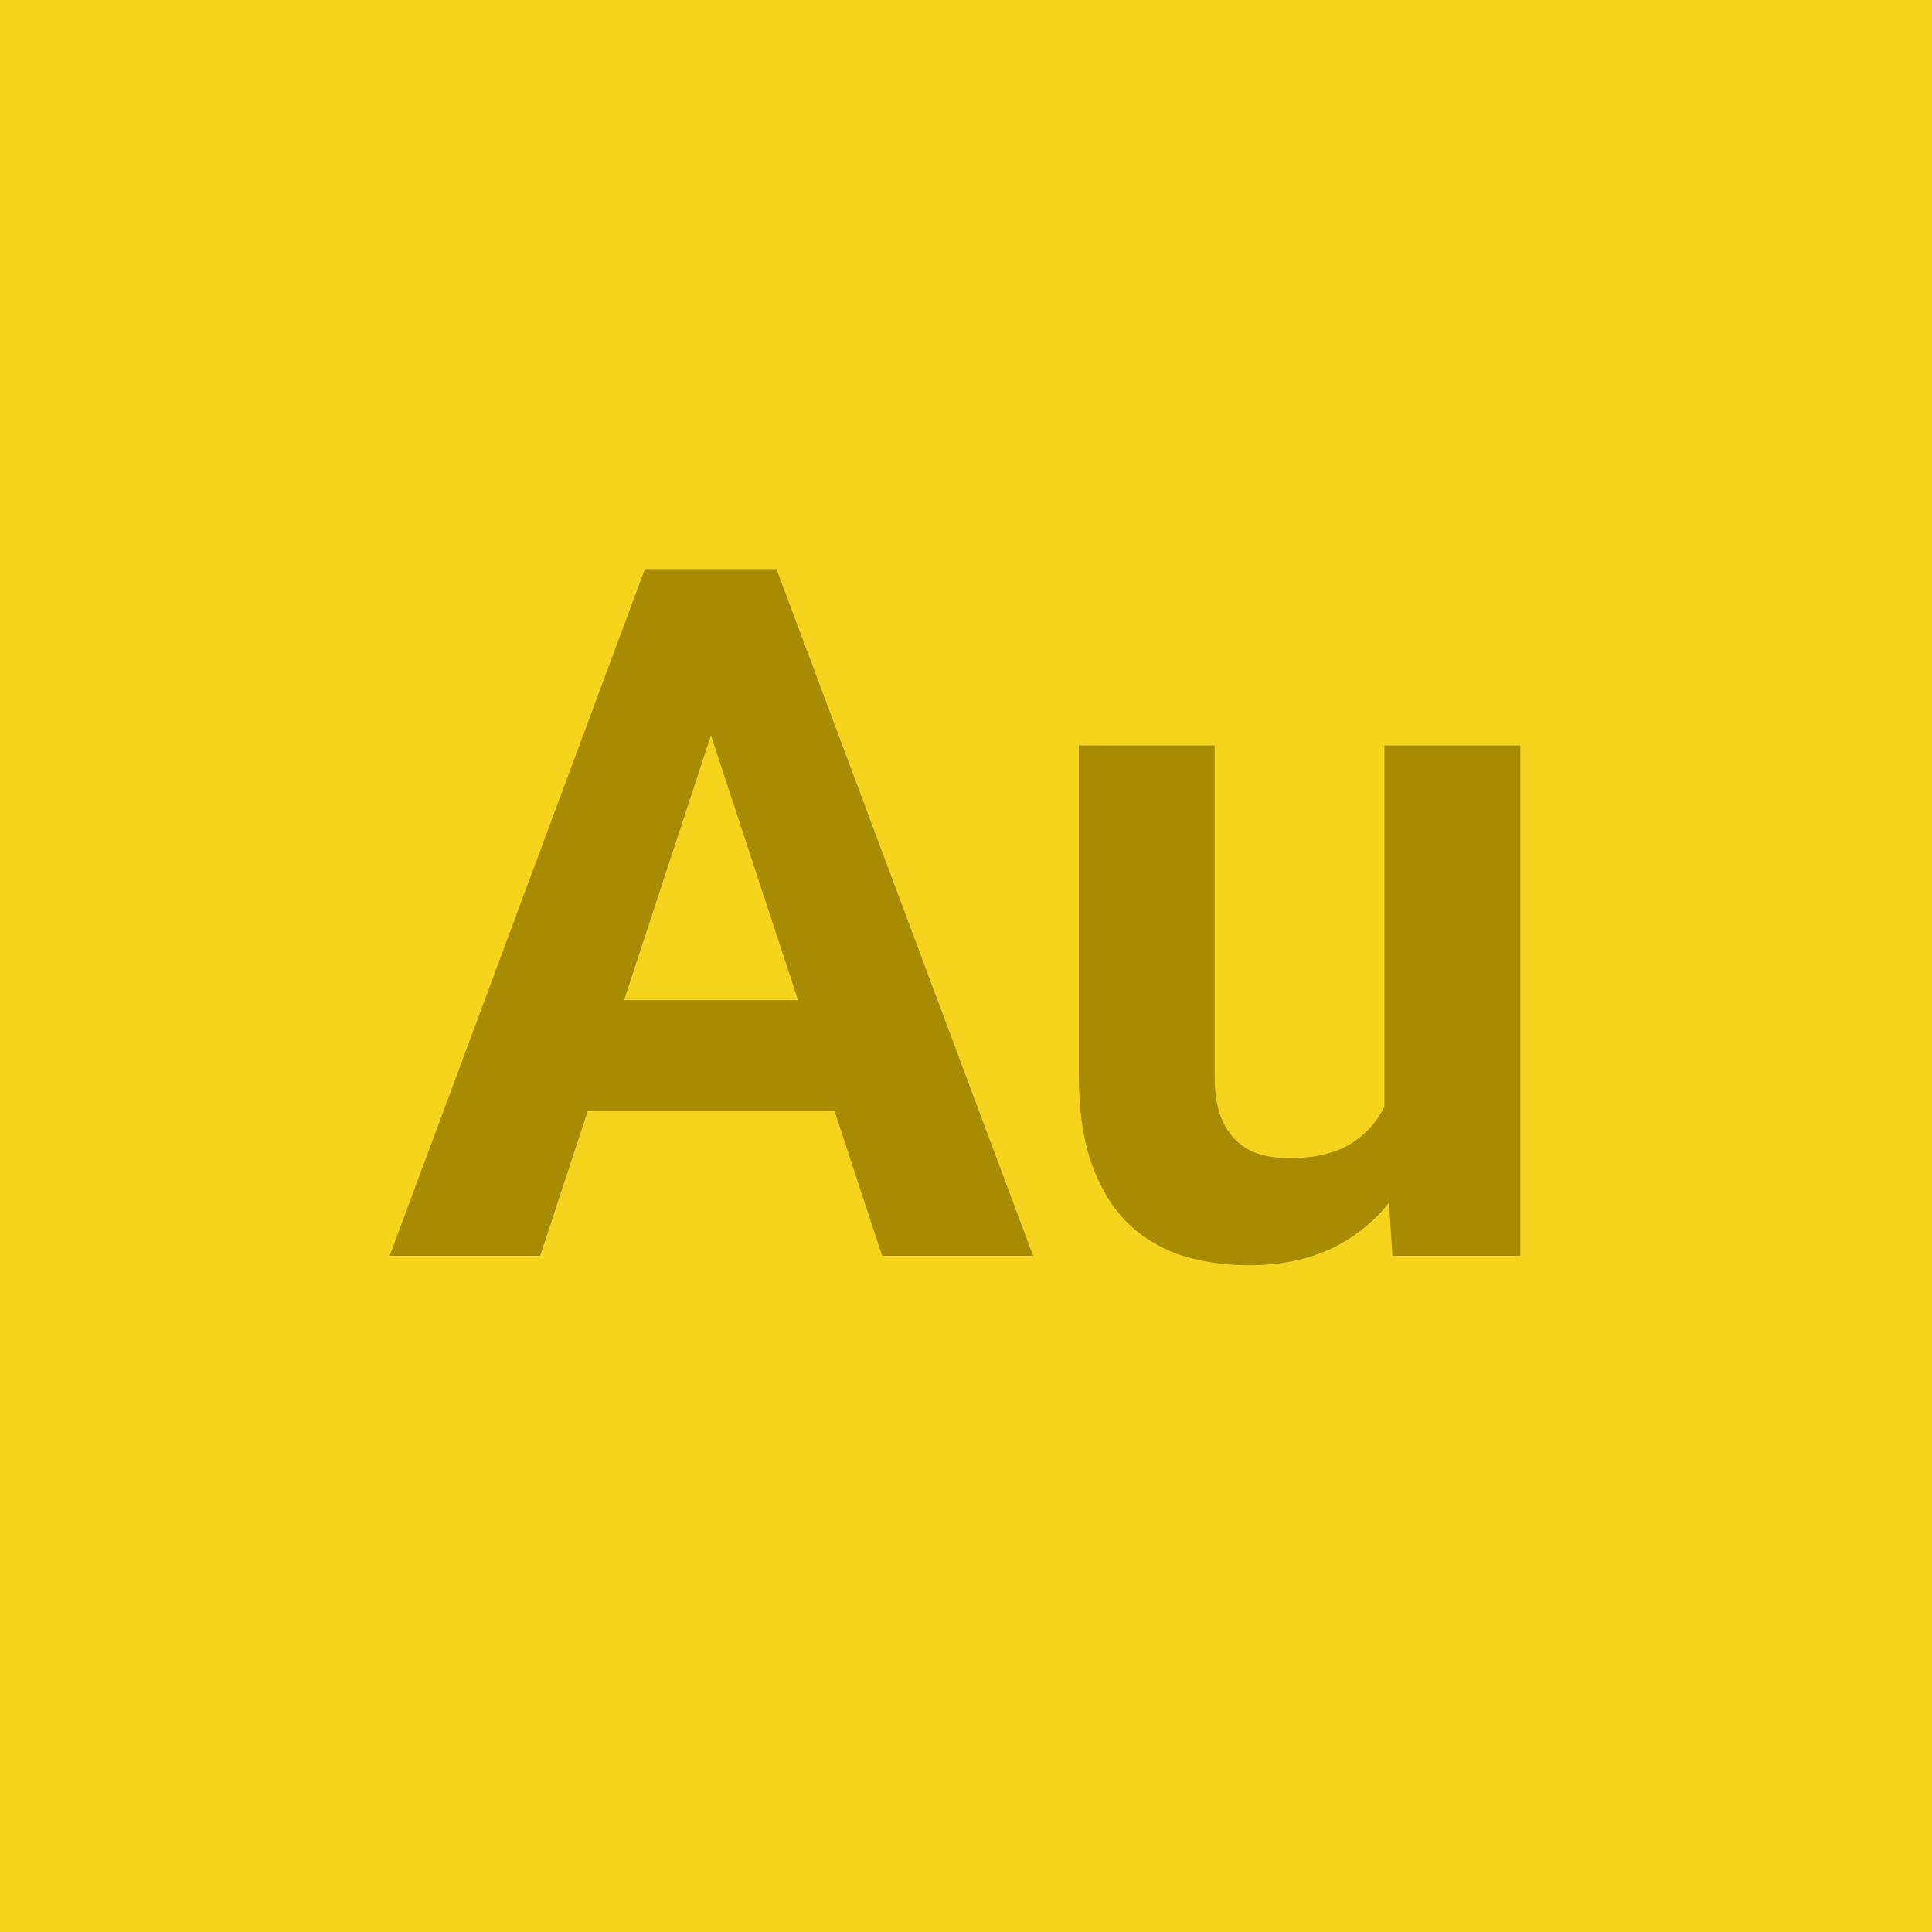
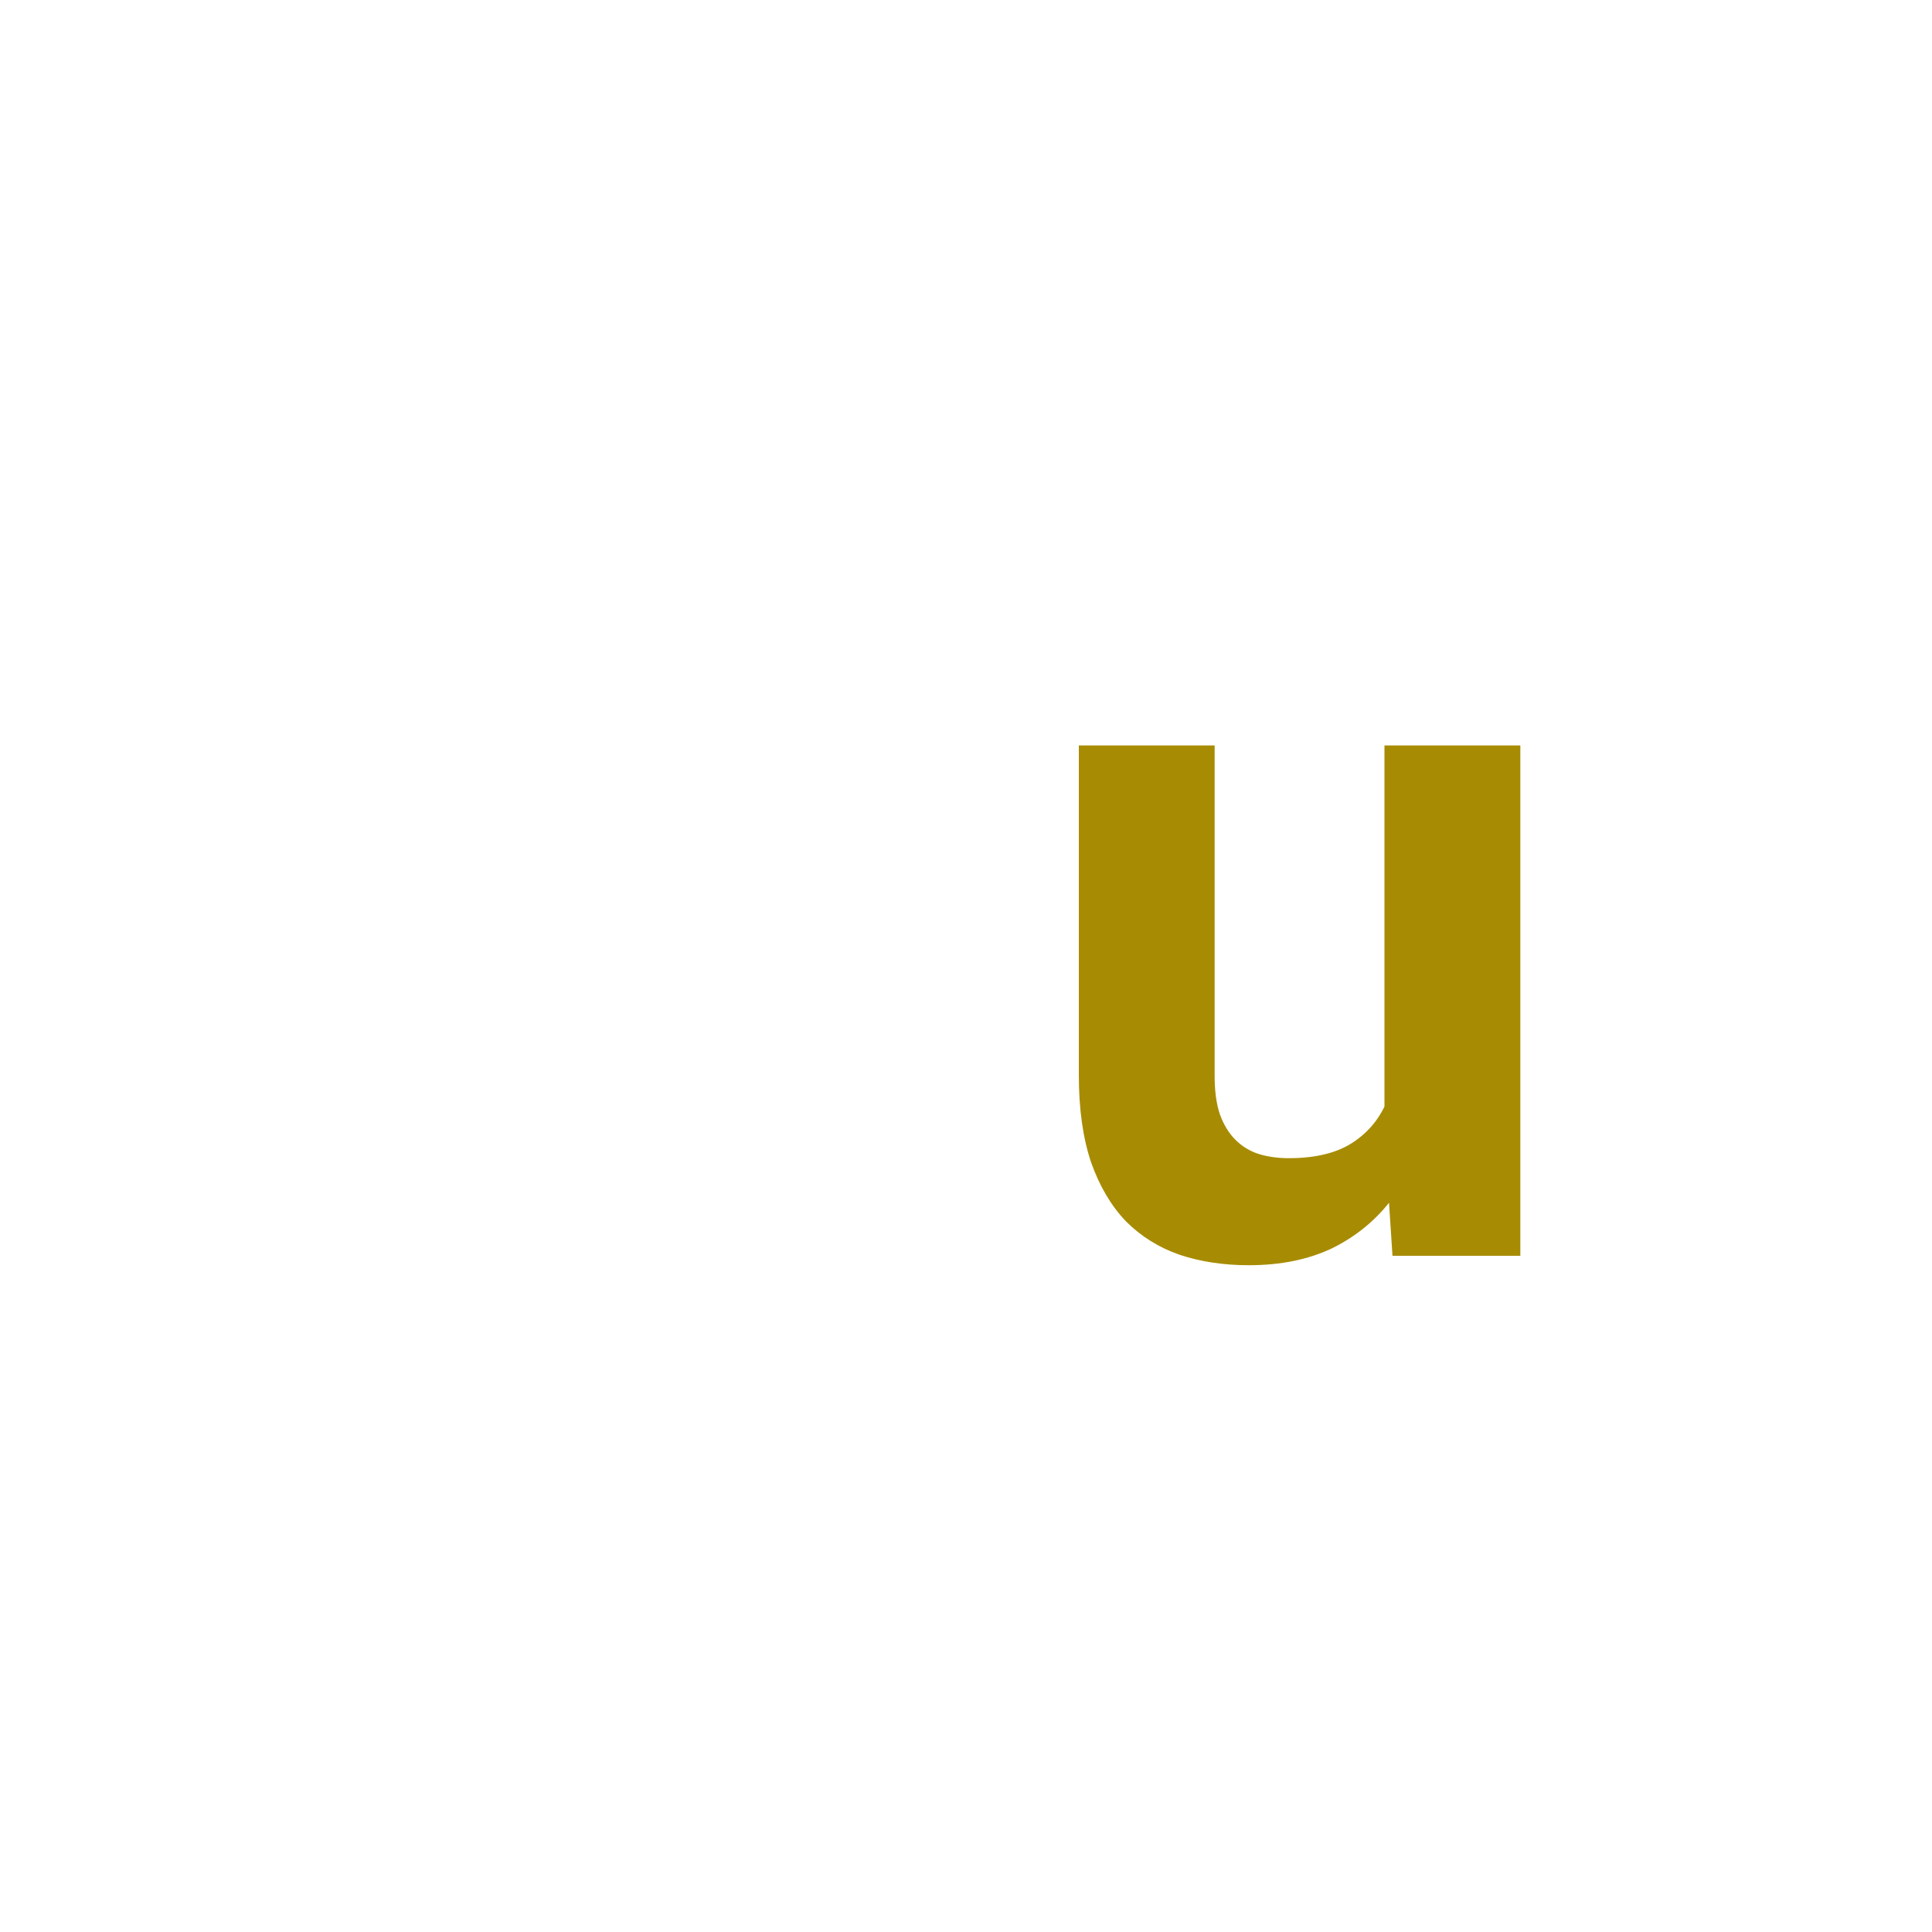
<svg xmlns="http://www.w3.org/2000/svg" width="40" height="40" viewBox="0 0 40 40" fill="none">
-   <rect width="40" height="40" fill="#F6D31D" />
  <path d="M28.664 23.471V15.434H31.477V26H28.83L28.664 23.471ZM28.977 21.303L29.807 21.283C29.807 21.986 29.725 22.641 29.562 23.246C29.4 23.845 29.156 24.366 28.83 24.809C28.505 25.245 28.094 25.587 27.6 25.834C27.105 26.075 26.522 26.195 25.852 26.195C25.337 26.195 24.862 26.124 24.426 25.98C23.996 25.831 23.625 25.6 23.312 25.287C23.006 24.968 22.766 24.561 22.59 24.066C22.421 23.565 22.336 22.963 22.336 22.26V15.434H25.148V22.279C25.148 22.592 25.184 22.855 25.256 23.07C25.334 23.285 25.441 23.461 25.578 23.598C25.715 23.734 25.874 23.832 26.057 23.891C26.245 23.949 26.454 23.979 26.682 23.979C27.261 23.979 27.717 23.861 28.049 23.627C28.387 23.393 28.625 23.074 28.762 22.67C28.905 22.26 28.977 21.804 28.977 21.303Z" fill="#A78C03" />
-   <path d="M15.051 14.213L11.184 26H8.068L13.352 11.781H15.334L15.051 14.213ZM18.264 26L14.387 14.213L14.074 11.781H16.076L21.389 26H18.264ZM18.088 20.707V23.002H10.578V20.707H18.088Z" fill="#A78C03" />
</svg>